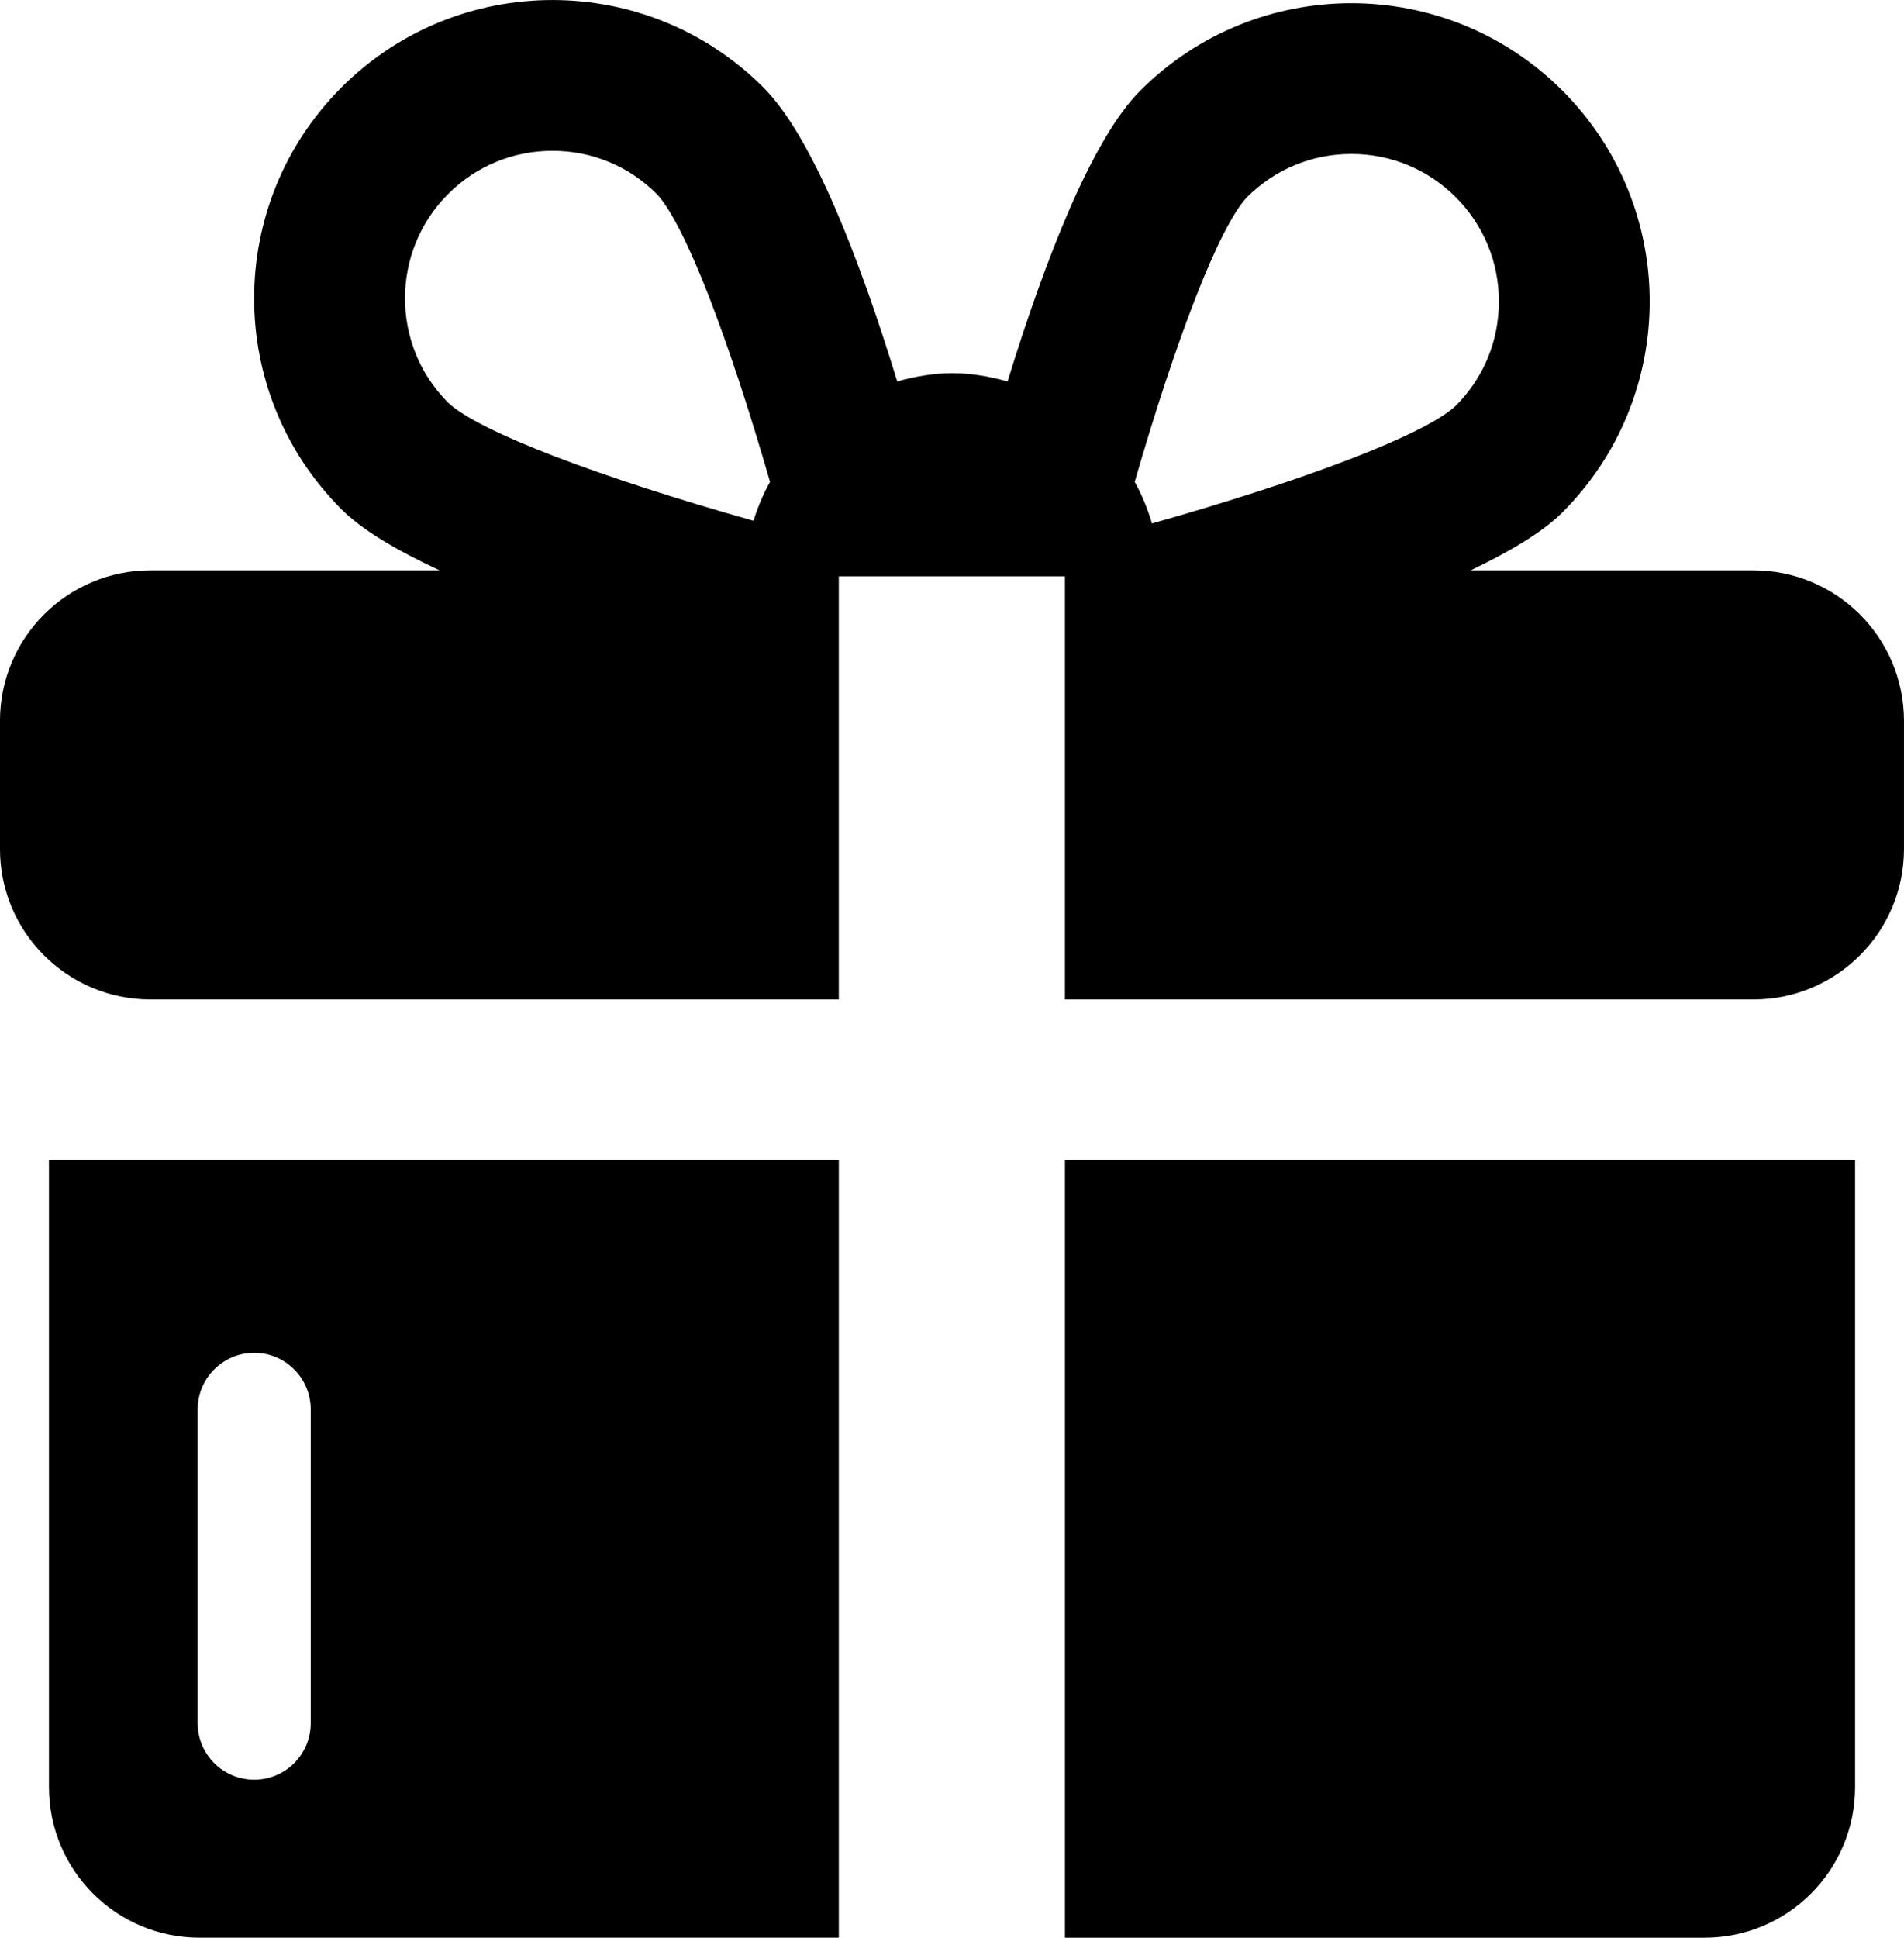
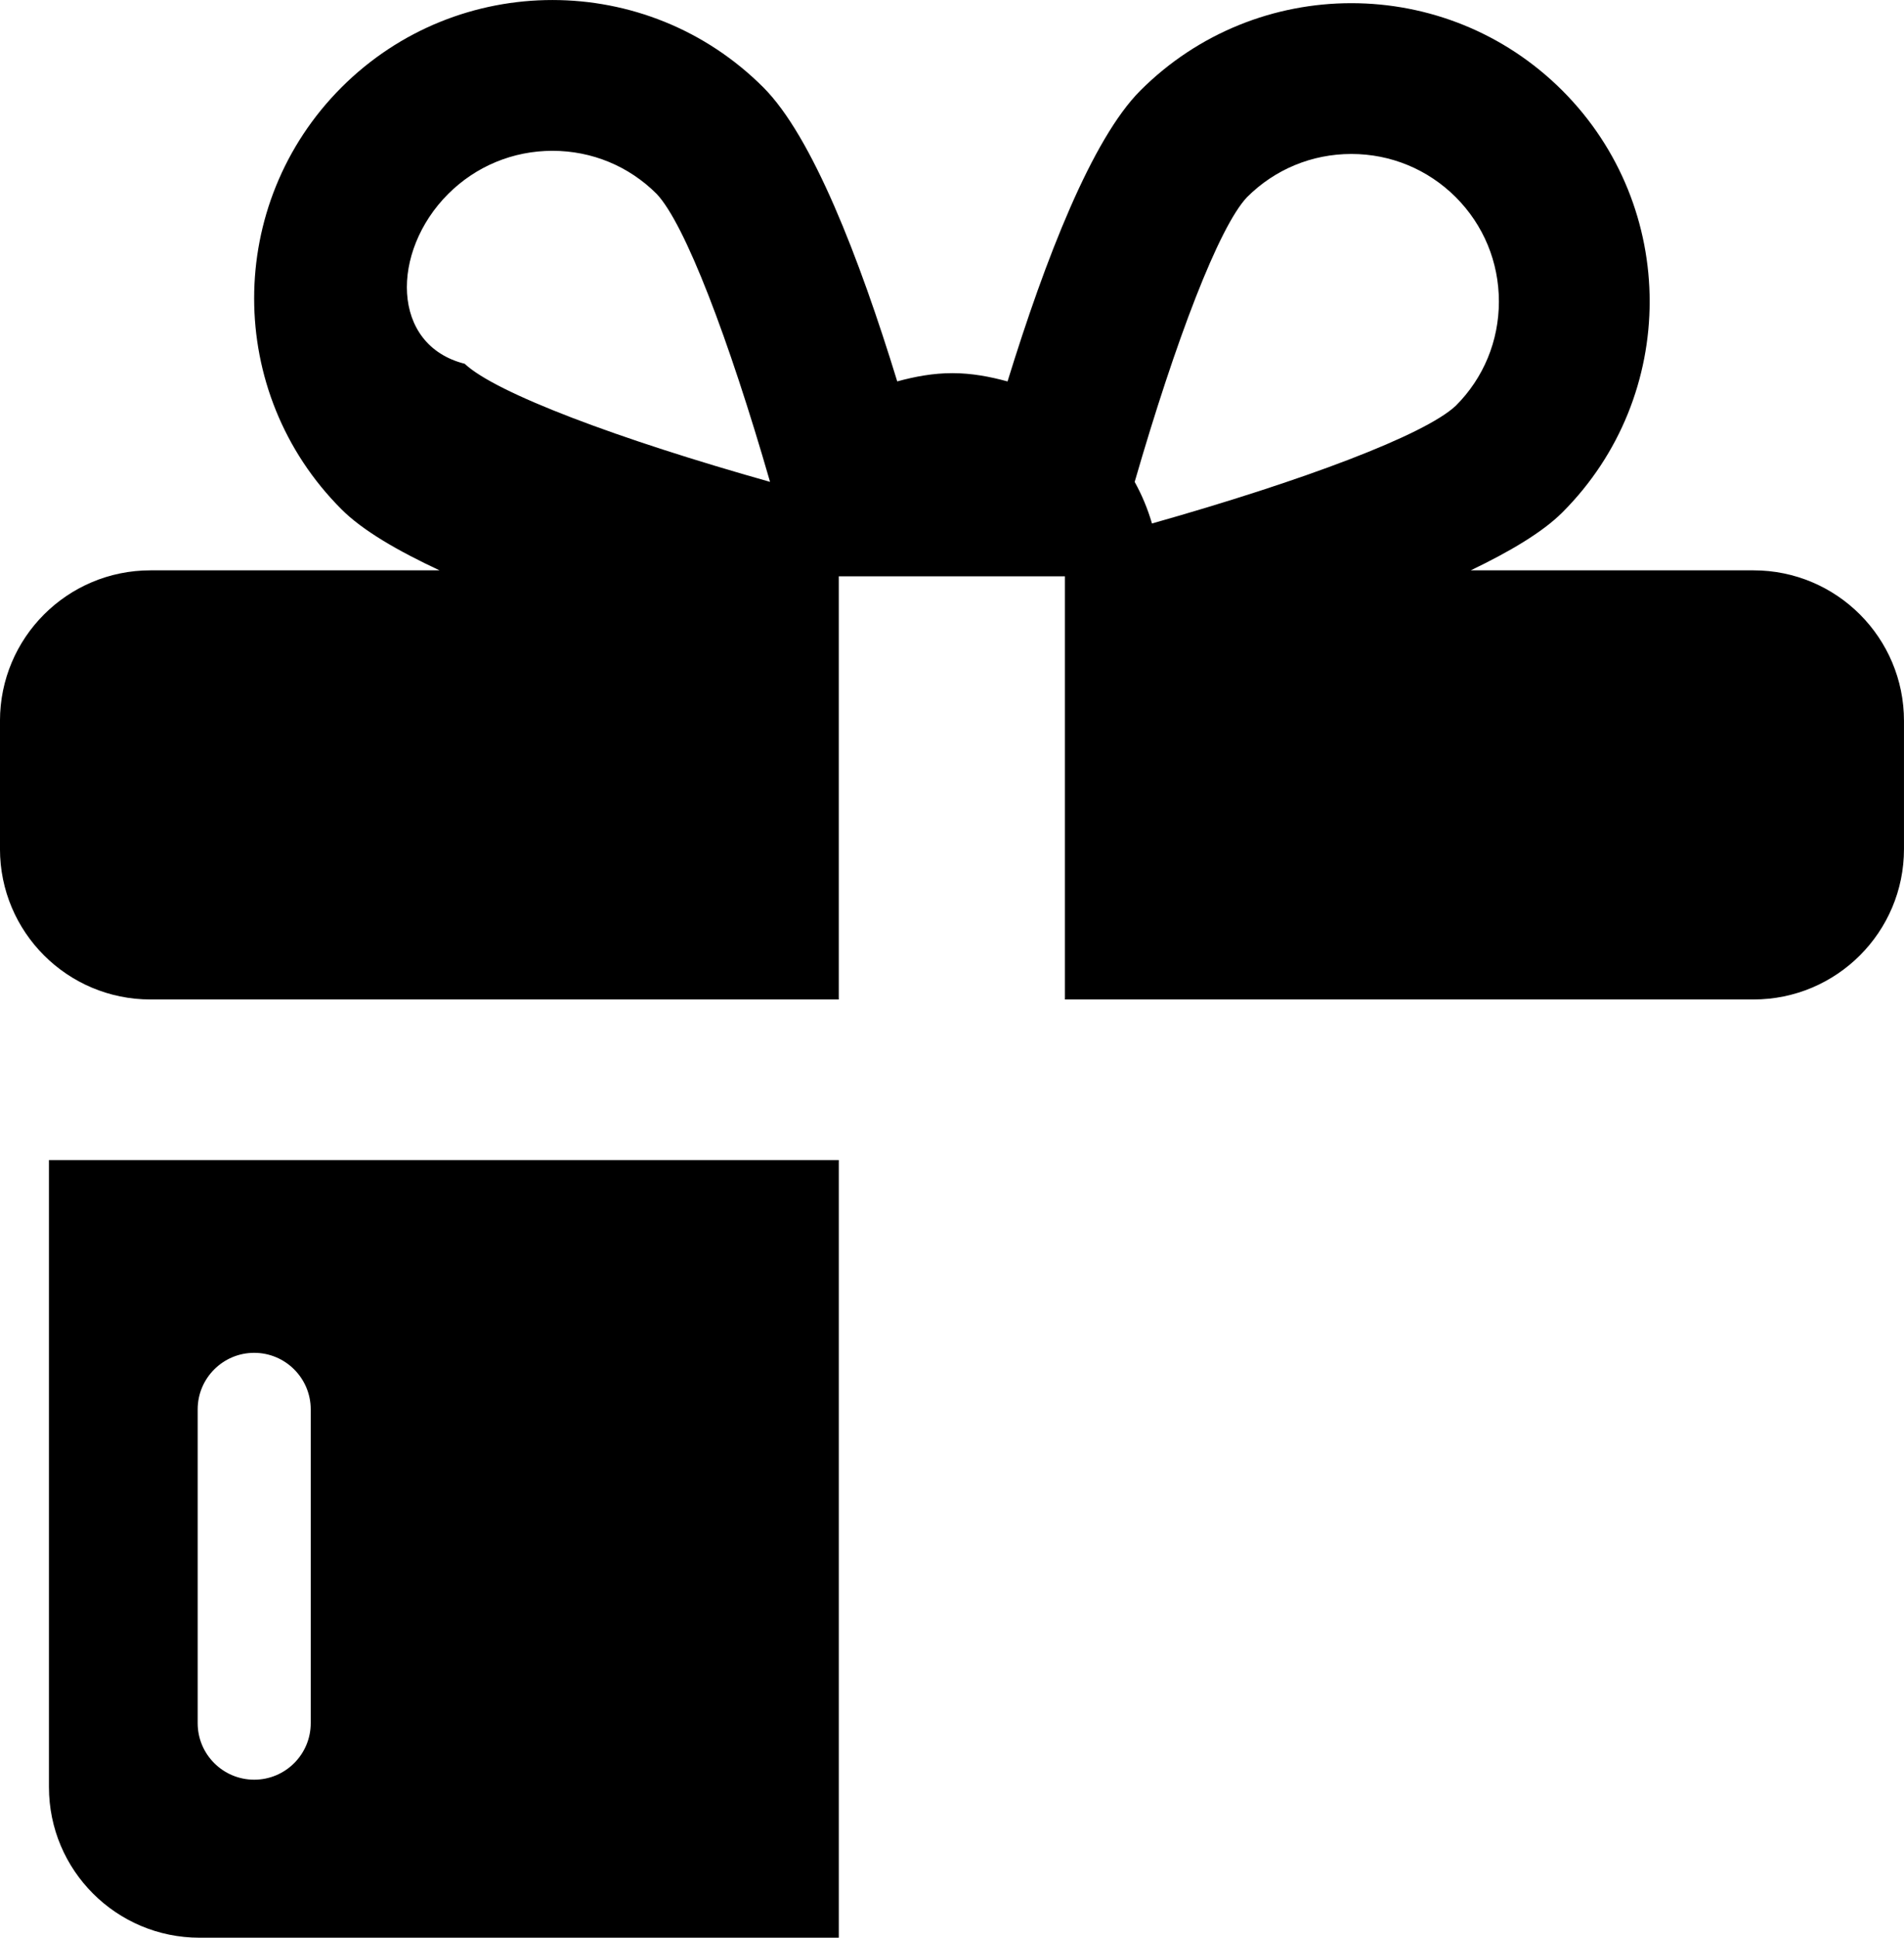
<svg xmlns="http://www.w3.org/2000/svg" version="1.1" id="Capa_1" x="0px" y="0px" width="98.285px" height="100px" viewBox="153.965 153.107 98.285 100" xml:space="preserve">
  <g>
    <g>
      <g>
-         <path d="M208.938,212.974v40.134h33.016c4.291,0,7.771-3.479,7.771-7.771v-32.362H208.938z" />
        <path d="M197.265,212.974h-40.773v32.362c0,4.293,3.481,7.771,7.772,7.771h33.001V212.974z M167.087,244.952 c-1.611,0-2.918-1.308-2.918-2.918v-16.193c0-1.611,1.308-2.918,2.918-2.918s2.918,1.308,2.918,2.918v16.193 C170.006,243.645,168.699,244.952,167.087,244.952z" />
      </g>
-       <path d="M244.481,182.541h-14.596c2.015-0.967,3.704-1.966,4.727-2.987c6.012-6.011,6.012-15.763,0-21.775 c-3.01-3.006-6.95-4.508-10.891-4.508c-3.941,0-7.883,1.502-10.889,4.508c-2.496,2.497-4.897,8.661-6.858,15.013 c-0.916-0.251-1.858-0.428-2.85-0.428c-0.988,0-1.931,0.176-2.843,0.426c-1.968-6.409-4.393-12.656-6.913-15.174 c-3.006-3.006-6.943-4.508-10.888-4.508c-3.94,0-7.881,1.502-10.887,4.508c-6.012,6.015-6.012,15.764,0,21.775 c1.075,1.08,2.888,2.136,5.062,3.15h-14.923c-4.291,0-7.768,3.478-7.768,7.769v6.61c0,4.291,3.477,7.767,7.768,7.767h35.532 v-21.837h11.673v21.837h35.544c4.29,0,7.768-3.477,7.768-7.767v-6.61C252.249,186.019,248.772,182.541,244.481,182.541z M218.337,163.282c1.437-1.437,3.351-2.229,5.385-2.229c2.036,0,3.948,0.792,5.389,2.229c1.437,1.438,2.227,3.35,2.227,5.385 c0,2.035-0.79,3.946-2.22,5.375c-1.607,1.517-7.903,3.88-15.688,6.081c-0.22-0.755-0.517-1.469-0.893-2.146 C214.657,170.653,216.885,164.817,218.337,163.282z M177.097,163.119c1.437-1.436,3.352-2.229,5.385-2.229 c2.037,0,3.948,0.791,5.381,2.225c1.463,1.549,3.716,7.46,5.852,14.86c-0.354,0.635-0.634,1.304-0.855,2.008 c-7.82-2.204-14.155-4.579-15.763-6.095C174.129,170.919,174.129,166.089,177.097,163.119z" />
+       <path d="M244.481,182.541h-14.596c2.015-0.967,3.704-1.966,4.727-2.987c6.012-6.011,6.012-15.763,0-21.775 c-3.01-3.006-6.95-4.508-10.891-4.508c-3.941,0-7.883,1.502-10.889,4.508c-2.496,2.497-4.897,8.661-6.858,15.013 c-0.916-0.251-1.858-0.428-2.85-0.428c-0.988,0-1.931,0.176-2.843,0.426c-1.968-6.409-4.393-12.656-6.913-15.174 c-3.006-3.006-6.943-4.508-10.888-4.508c-3.94,0-7.881,1.502-10.887,4.508c-6.012,6.015-6.012,15.764,0,21.775 c1.075,1.08,2.888,2.136,5.062,3.15h-14.923c-4.291,0-7.768,3.478-7.768,7.769v6.61c0,4.291,3.477,7.767,7.768,7.767h35.532 v-21.837h11.673v21.837h35.544c4.29,0,7.768-3.477,7.768-7.767v-6.61C252.249,186.019,248.772,182.541,244.481,182.541z M218.337,163.282c1.437-1.437,3.351-2.229,5.385-2.229c2.036,0,3.948,0.792,5.389,2.229c1.437,1.438,2.227,3.35,2.227,5.385 c0,2.035-0.79,3.946-2.22,5.375c-1.607,1.517-7.903,3.88-15.688,6.081c-0.22-0.755-0.517-1.469-0.893-2.146 C214.657,170.653,216.885,164.817,218.337,163.282z M177.097,163.119c1.437-1.436,3.352-2.229,5.385-2.229 c2.037,0,3.948,0.791,5.381,2.225c1.463,1.549,3.716,7.46,5.852,14.86c-7.82-2.204-14.155-4.579-15.763-6.095C174.129,170.919,174.129,166.089,177.097,163.119z" />
    </g>
  </g>
</svg>